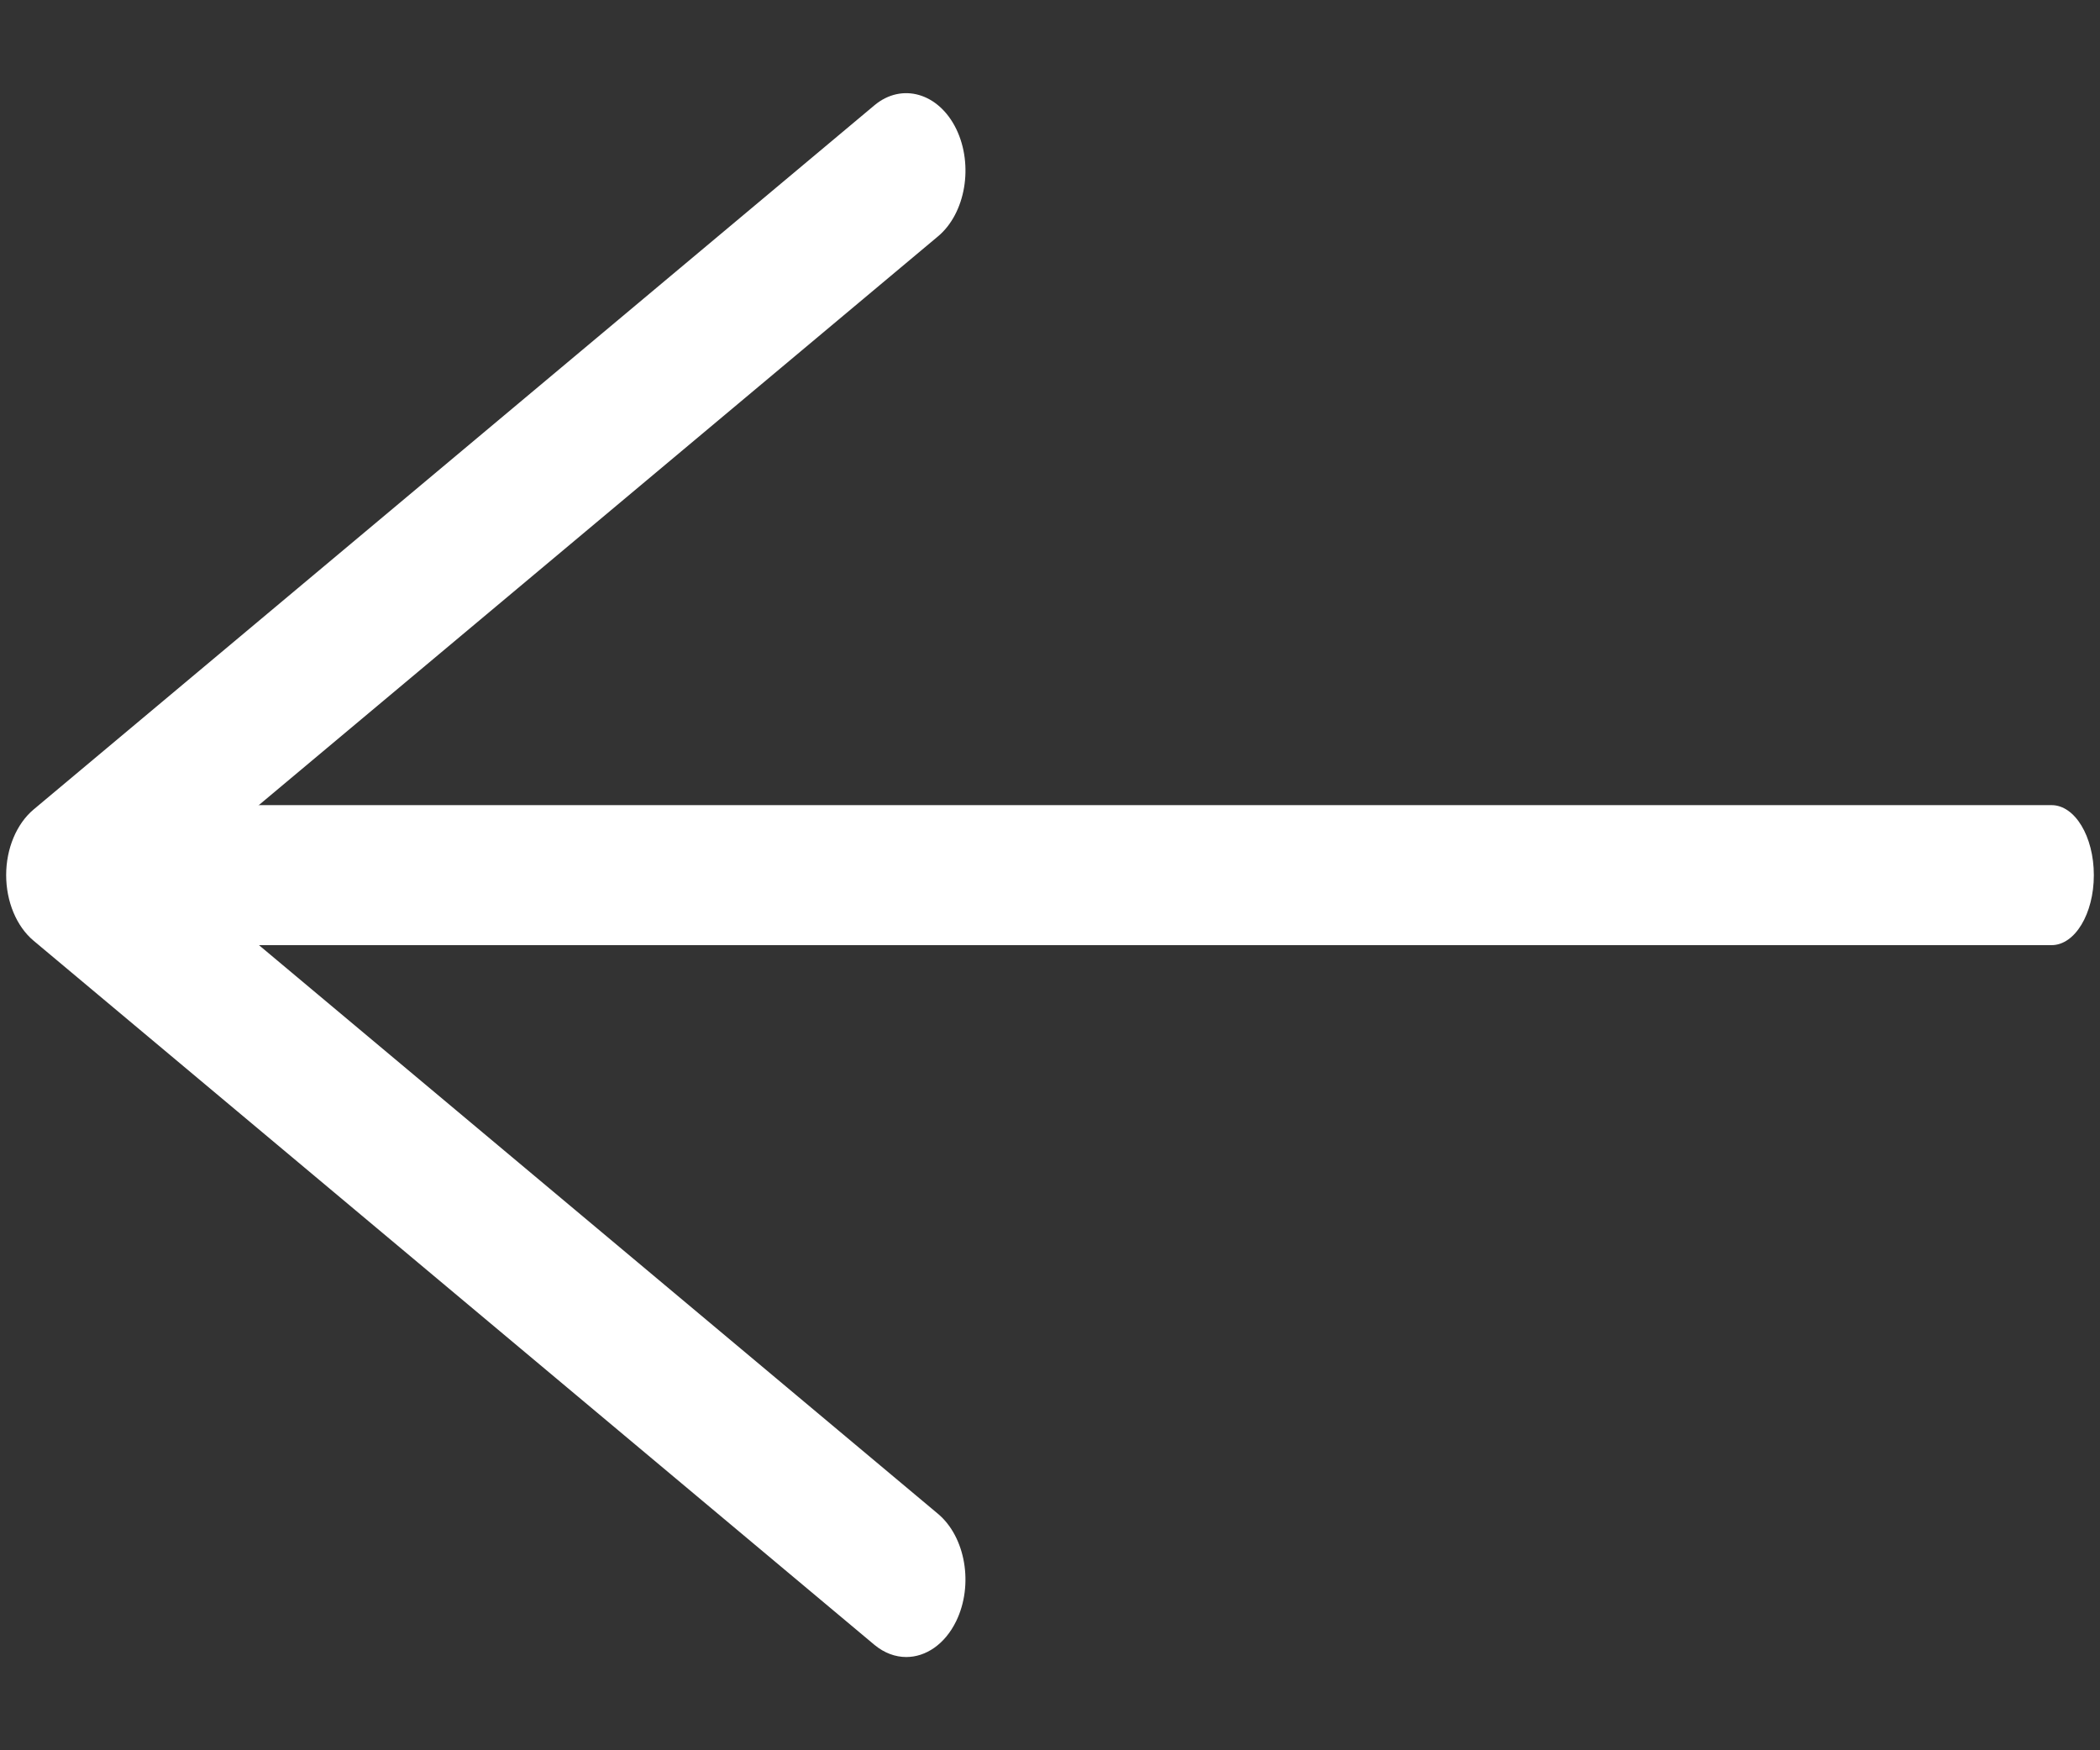
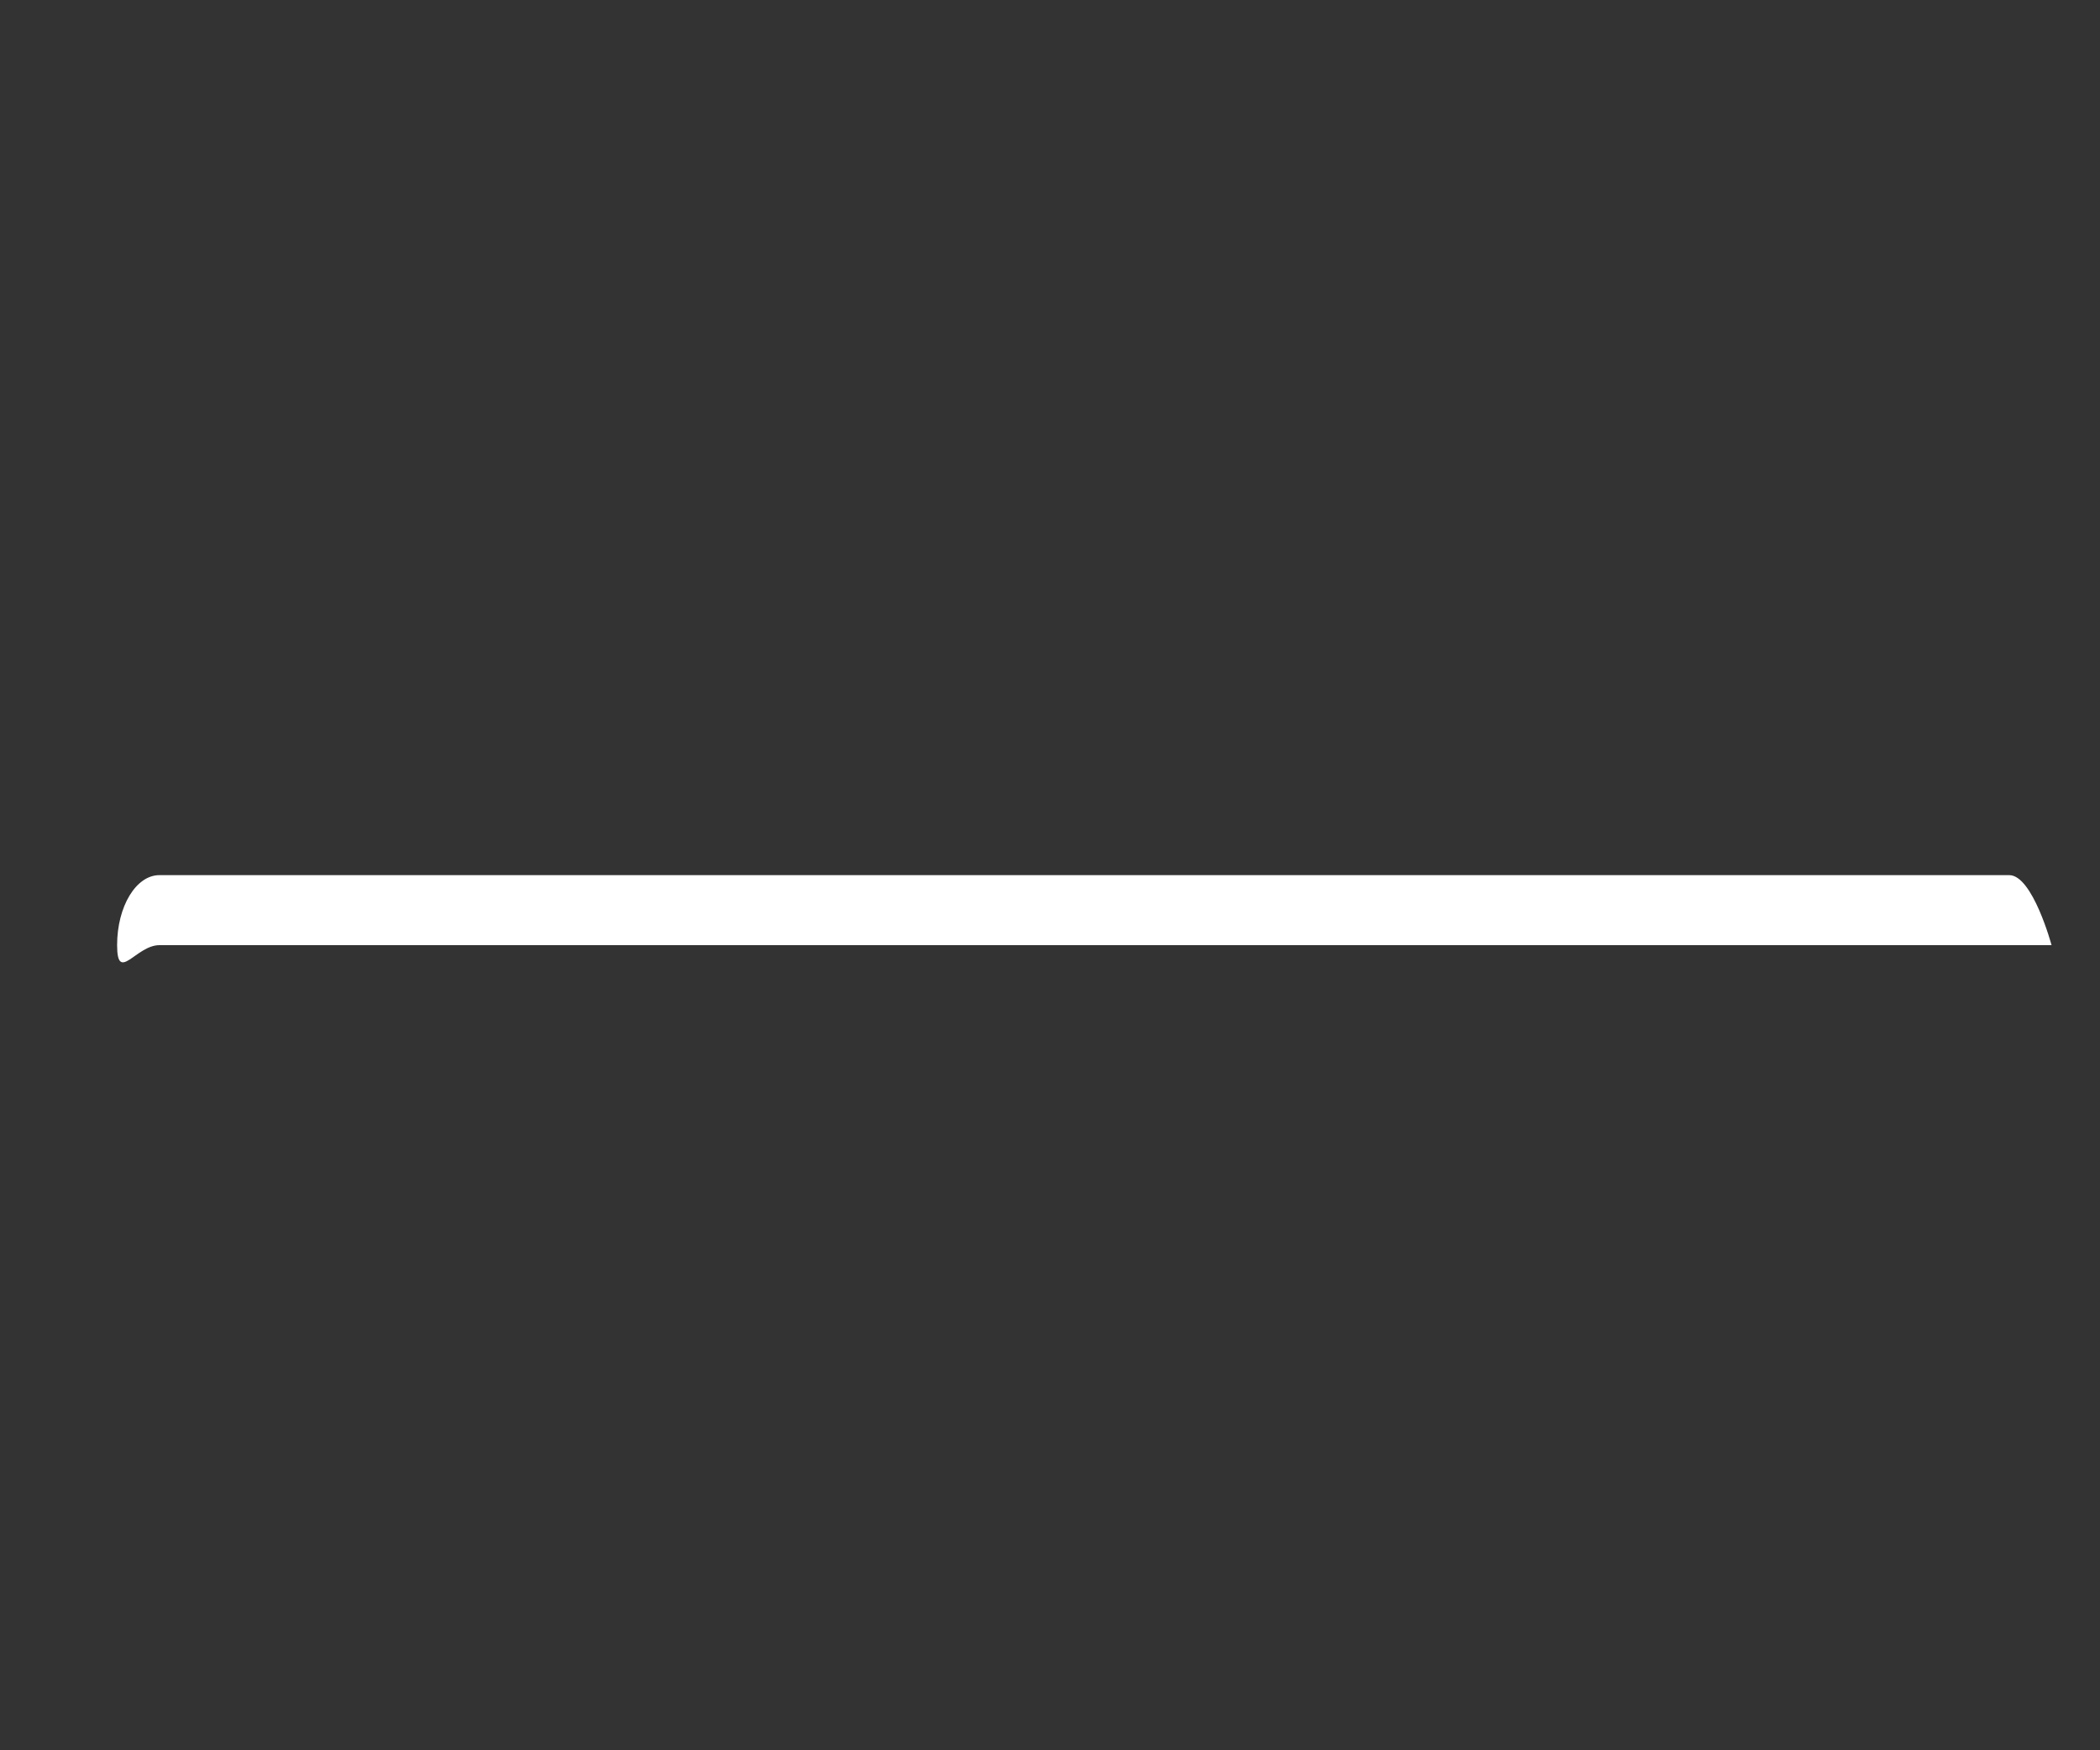
<svg xmlns="http://www.w3.org/2000/svg" version="1.1" id="Layer_1" x="0px" y="0px" viewBox="0 0 30 25" enable-background="new 0 0 30 25" xml:space="preserve">
  <rect x="0" y="0" width="30" height="25" fill="#333333" stroke="none" />
  <g>
    <g>
-       <path fill="#FFFFFF" d="M2.277,13.5h27.031c0.334,0,0.604-0.448,0.604-1s-0.27-1-0.604-1H2.277c-0.334,0-0.604,0.448-0.604,1    S1.943,13.5,2.277,13.5z" />
+       <path fill="#FFFFFF" d="M2.277,13.5h27.031s-0.27-1-0.604-1H2.277c-0.334,0-0.604,0.448-0.604,1    S1.943,13.5,2.277,13.5z" />
    </g>
    <g>
      <g>
-         <path fill="#FFFFFF" d="M13.66,23.155c0.251-0.516,0.134-1.203-0.261-1.533L2.504,12.499L13.4,3.376     c0.394-0.329,0.511-1.017,0.261-1.533c-0.251-0.516-0.777-0.666-1.168-0.34L0.479,11.563c-0.242,0.204-0.391,0.557-0.391,0.936     c0,0.379,0.148,0.733,0.391,0.937l12.014,10.059c0.142,0.117,0.298,0.173,0.454,0.173C13.225,23.668,13.499,23.486,13.66,23.155z     " />
-       </g>
+         </g>
    </g>
  </g>
  <g>
</g>
  <g>
</g>
  <g>
</g>
  <g>
</g>
  <g>
</g>
  <g>
</g>
  <g>
</g>
  <g>
</g>
  <g>
</g>
  <g>
</g>
  <g>
</g>
  <g>
</g>
  <g>
</g>
  <g>
</g>
  <g>
</g>
</svg>